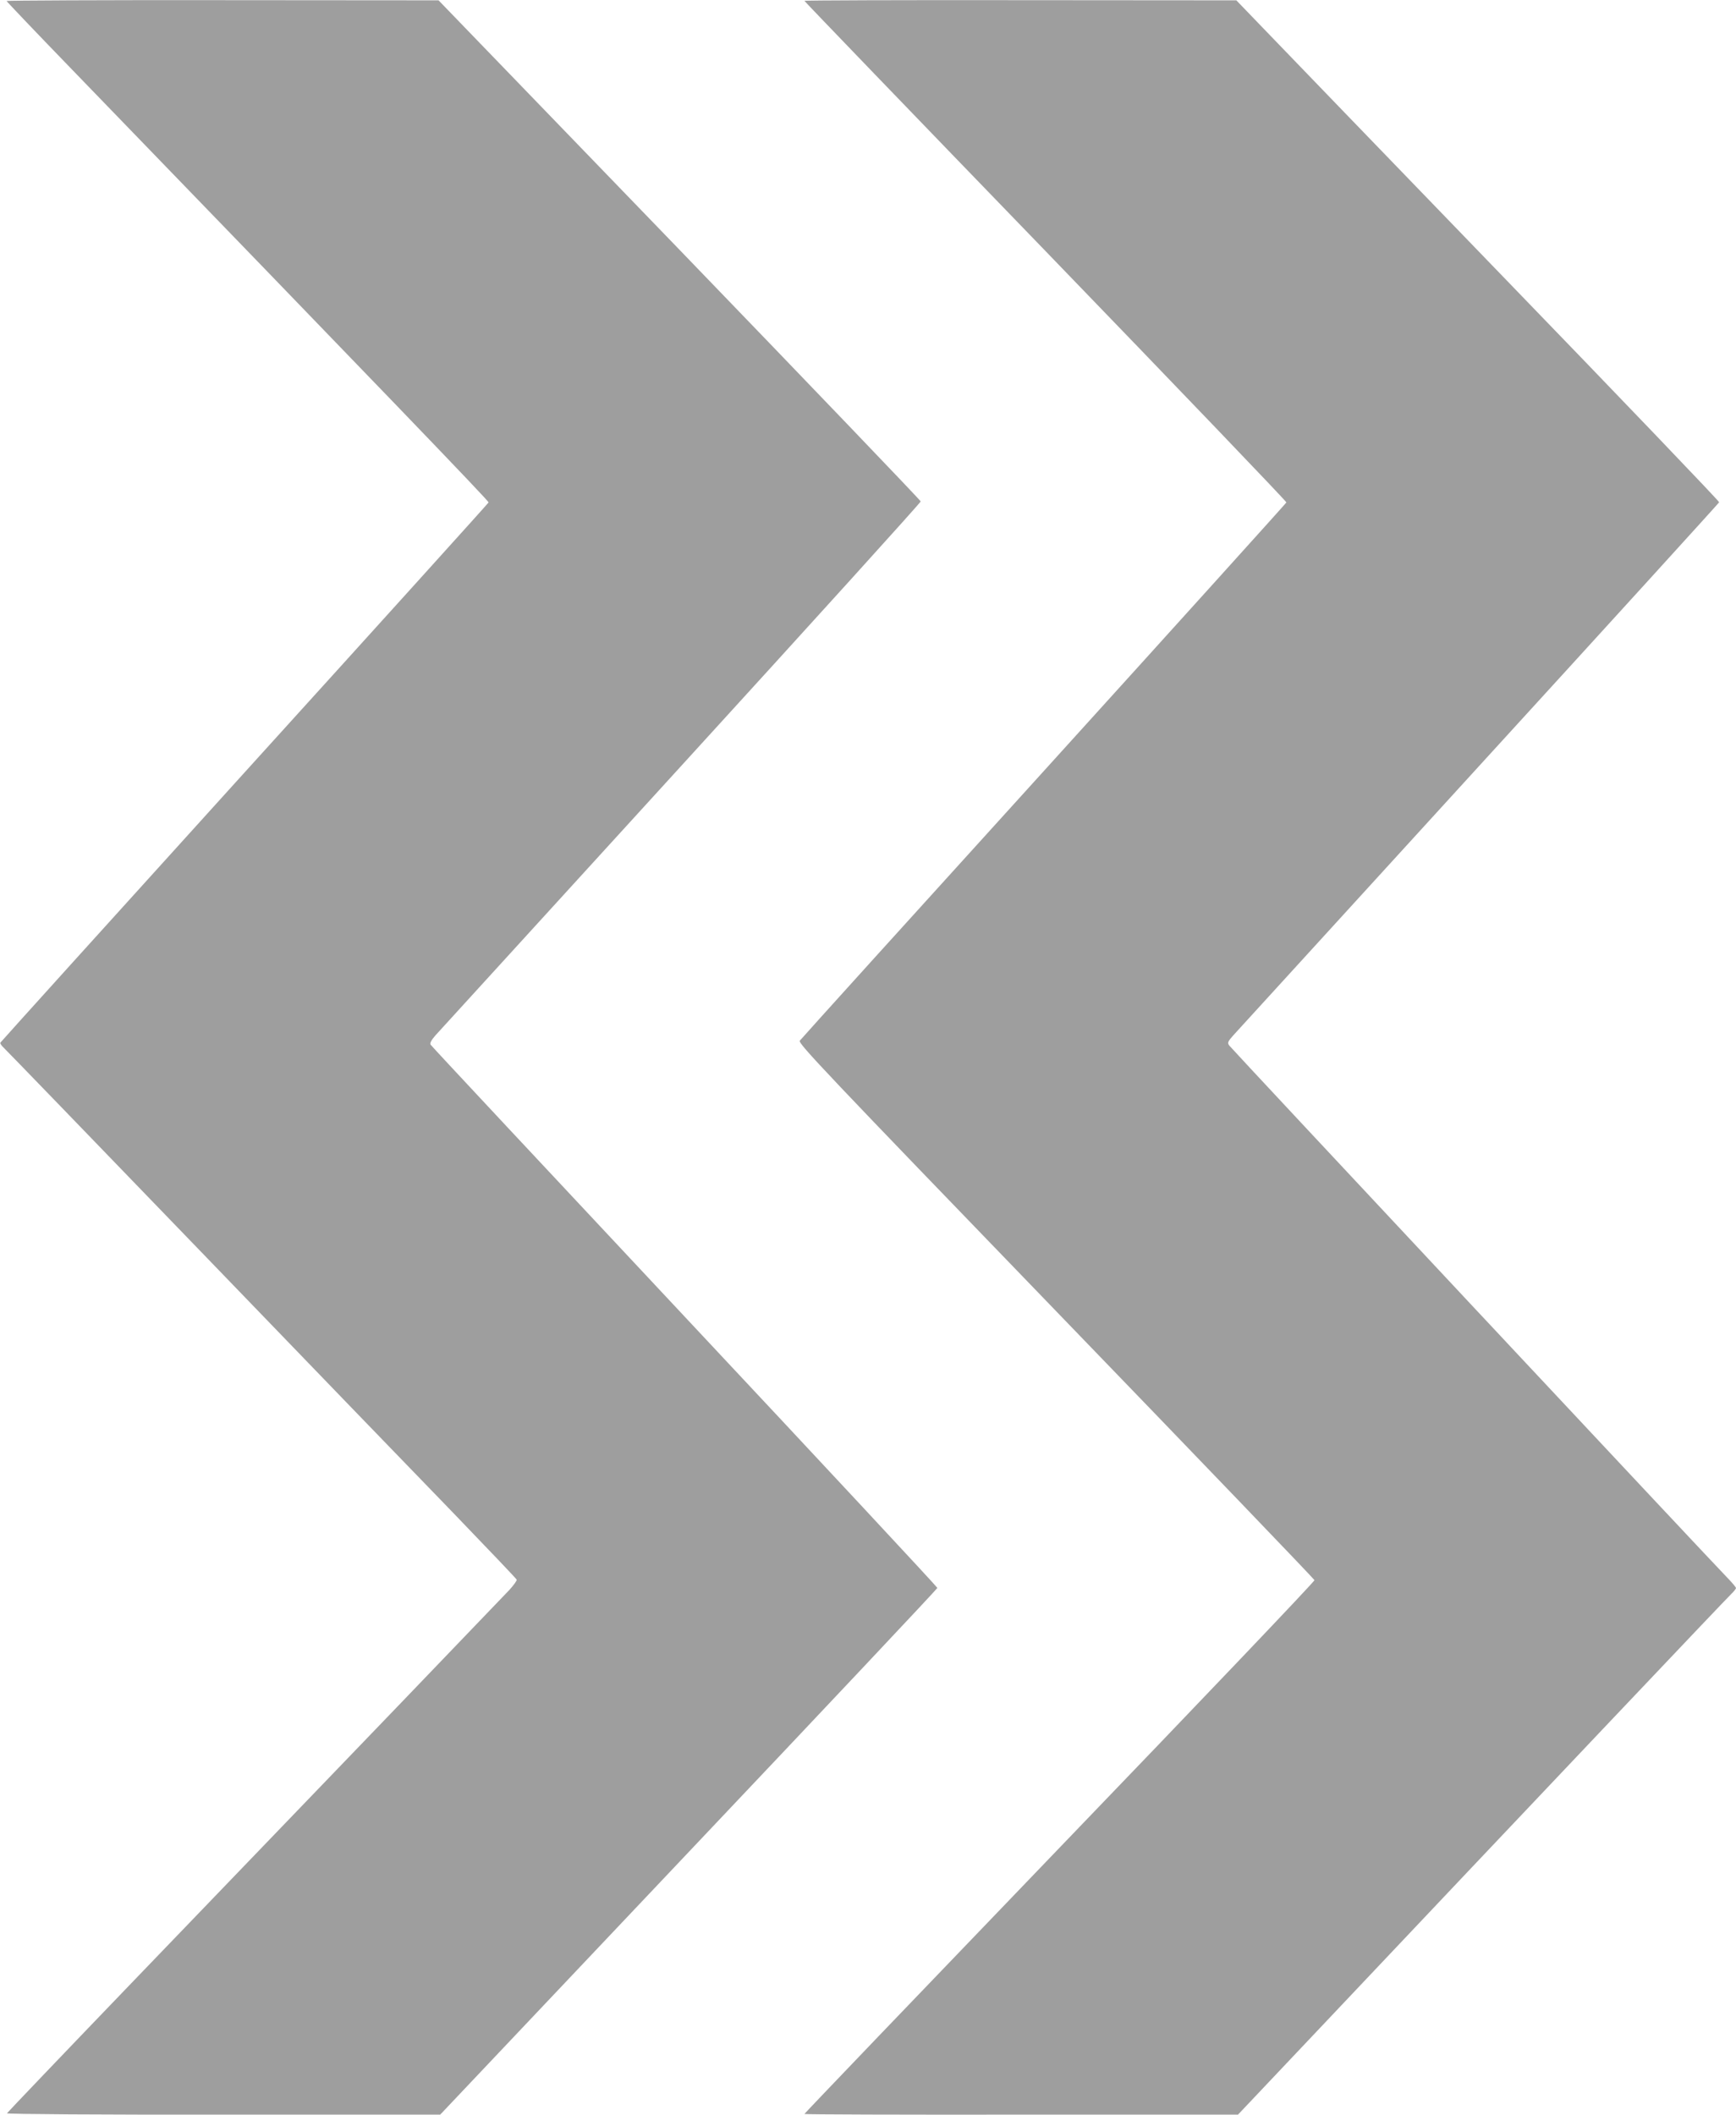
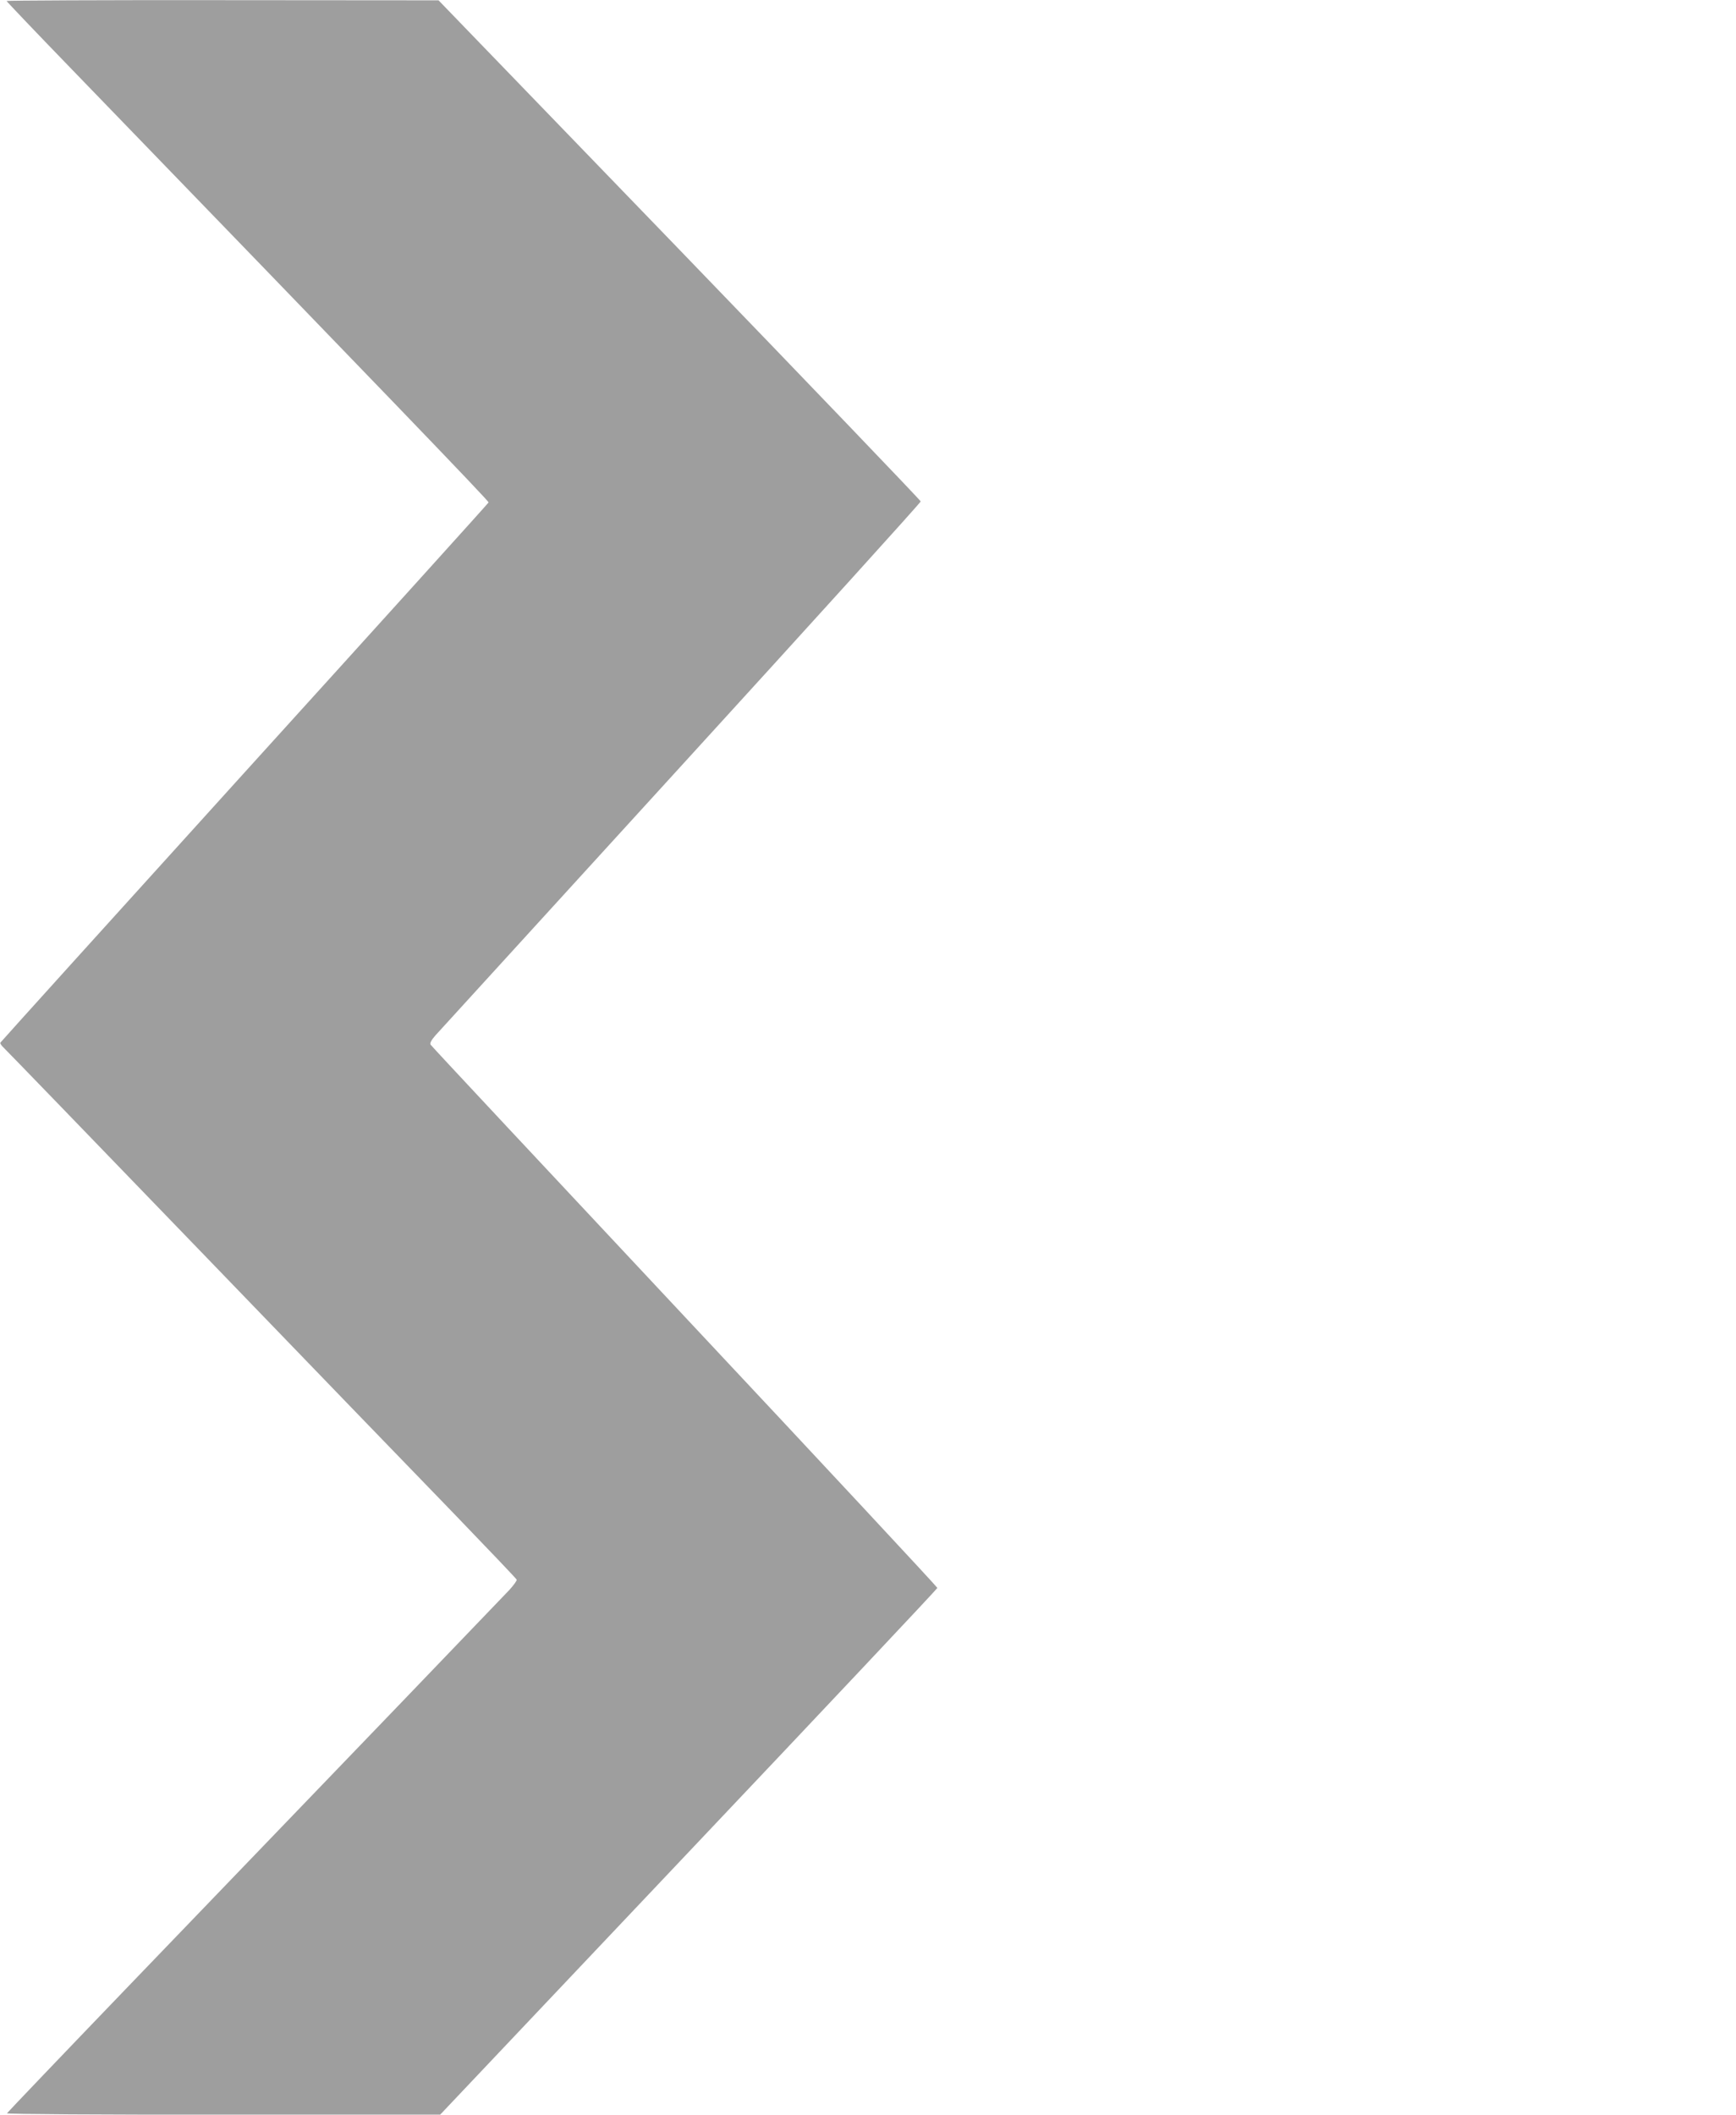
<svg xmlns="http://www.w3.org/2000/svg" version="1.0" width="1051pt" height="1280pt" viewBox="0 0 1051 1280" preserveAspectRatio="xMidYMid meet">
  <g transform="translate(0,1280) scale(0.1,-0.1)" fill="#9e9e9e" stroke="none">
    <path d="M40 12794 c0 -3 179 -191 398 -417 1852 -1914 2523 -2610 2520 -2618 -2 -5 -667 -741 -1478 -1635 -811 -895 -1476 -1631 -1478 -1635 -2 -5 8 -19 21 -31 14 -13 546 -563 1183 -1223 637 -660 1329 -1377 1539 -1593 209 -217 382 -398 383 -403 2 -6 -18 -33 -44 -62 -49 -52 -921 -960 -2299 -2391 -407 -423 -741 -773 -743 -777 -2 -5 583 -9 1310 -8 l1313 0 1505 1590 c828 874 1505 1593 1505 1598 0 5 -688 744 -1530 1642 -841 898 -1534 1638 -1538 1646 -6 9 4 27 29 56 21 23 691 757 1488 1631 798 874 1450 1594 1450 1601 -1 7 -658 692 -1460 1523 l-1459 1510 -1307 1 c-720 1 -1308 -2 -1308 -5z" />
-     <path d="M4870 12795 c0 -3 657 -685 1461 -1516 803 -831 1459 -1515 1457 -1520 -2 -5 -662 -736 -1468 -1625 -806 -888 -1471 -1623 -1478 -1633 -11 -16 151 -187 1550 -1635 860 -890 1564 -1623 1566 -1630 2 -7 -693 -736 -1543 -1619 -850 -884 -1545 -1609 -1545 -1612 0 -3 591 -5 1313 -4 l1312 0 456 482 c1333 1410 2504 2645 2530 2669 16 15 29 32 29 36 0 5 -22 31 -48 58 -87 88 -3007 3207 -3020 3226 -12 16 -9 24 25 62 21 23 691 757 1488 1630 798 873 1451 1591 1453 1596 2 5 -583 616 -1300 1357 -716 741 -1375 1423 -1463 1515 l-160 166 -1307 1 c-720 1 -1308 -1 -1308 -4z" />
  </g>
</svg>